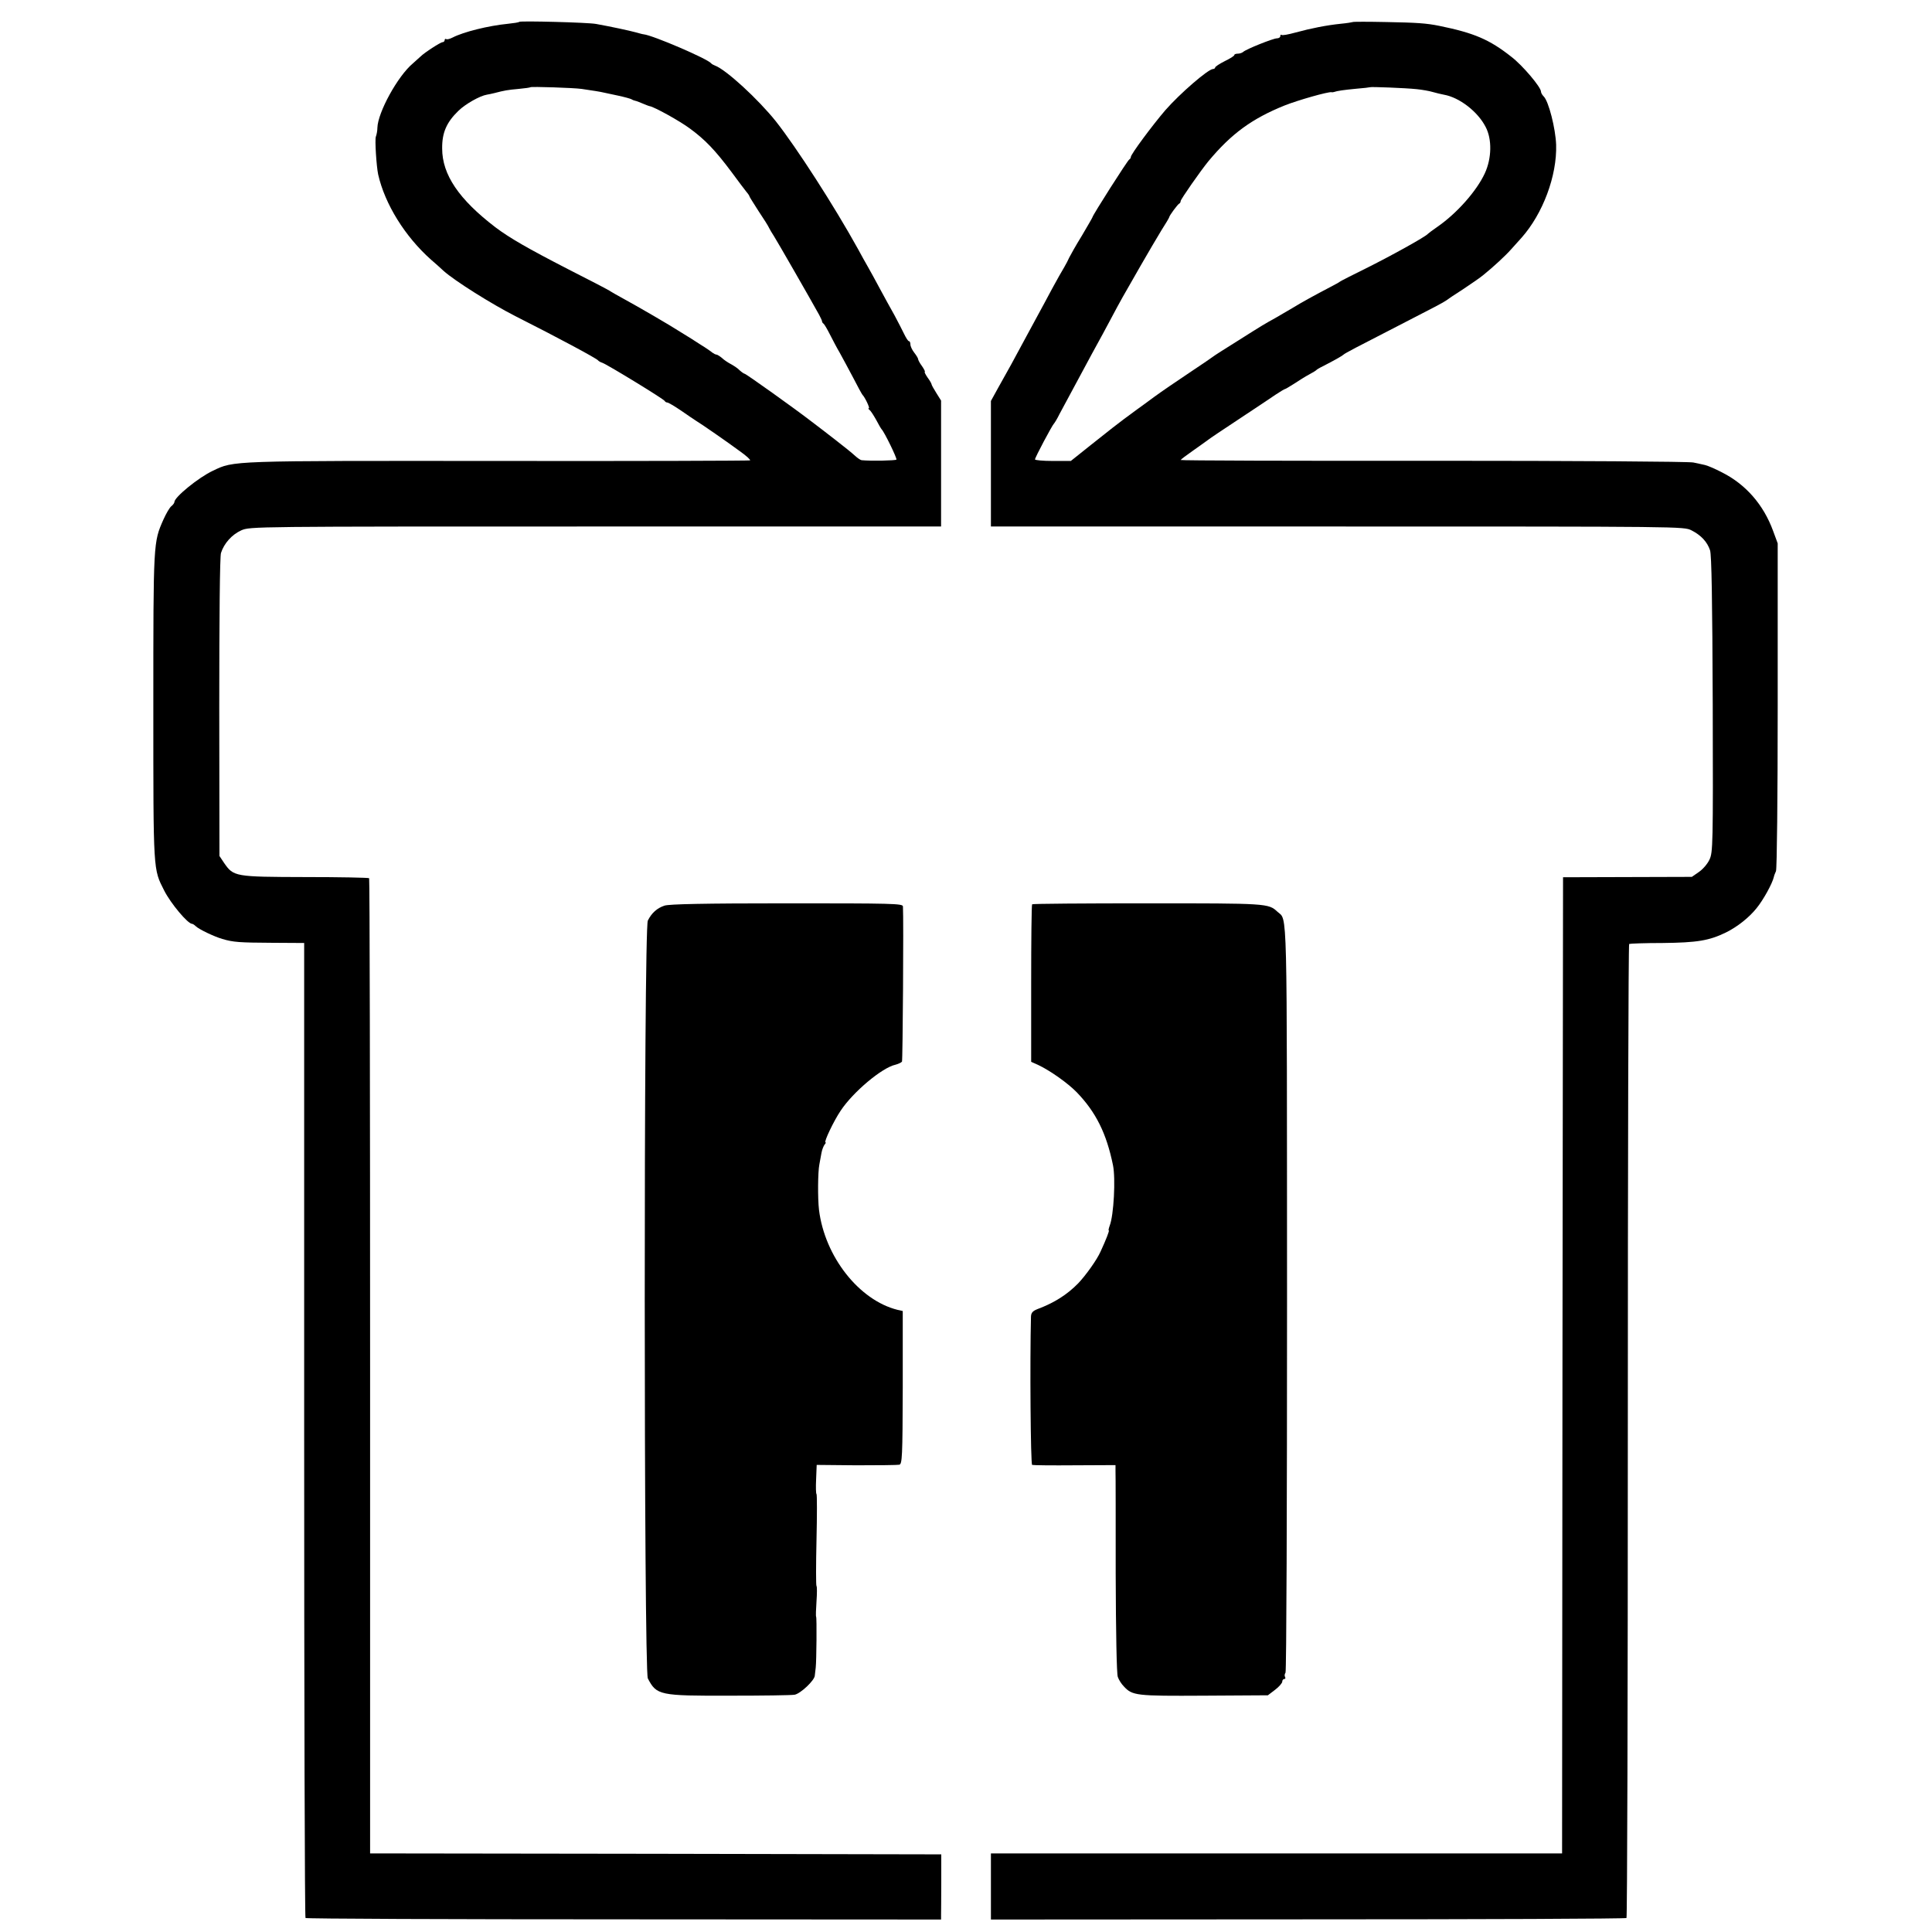
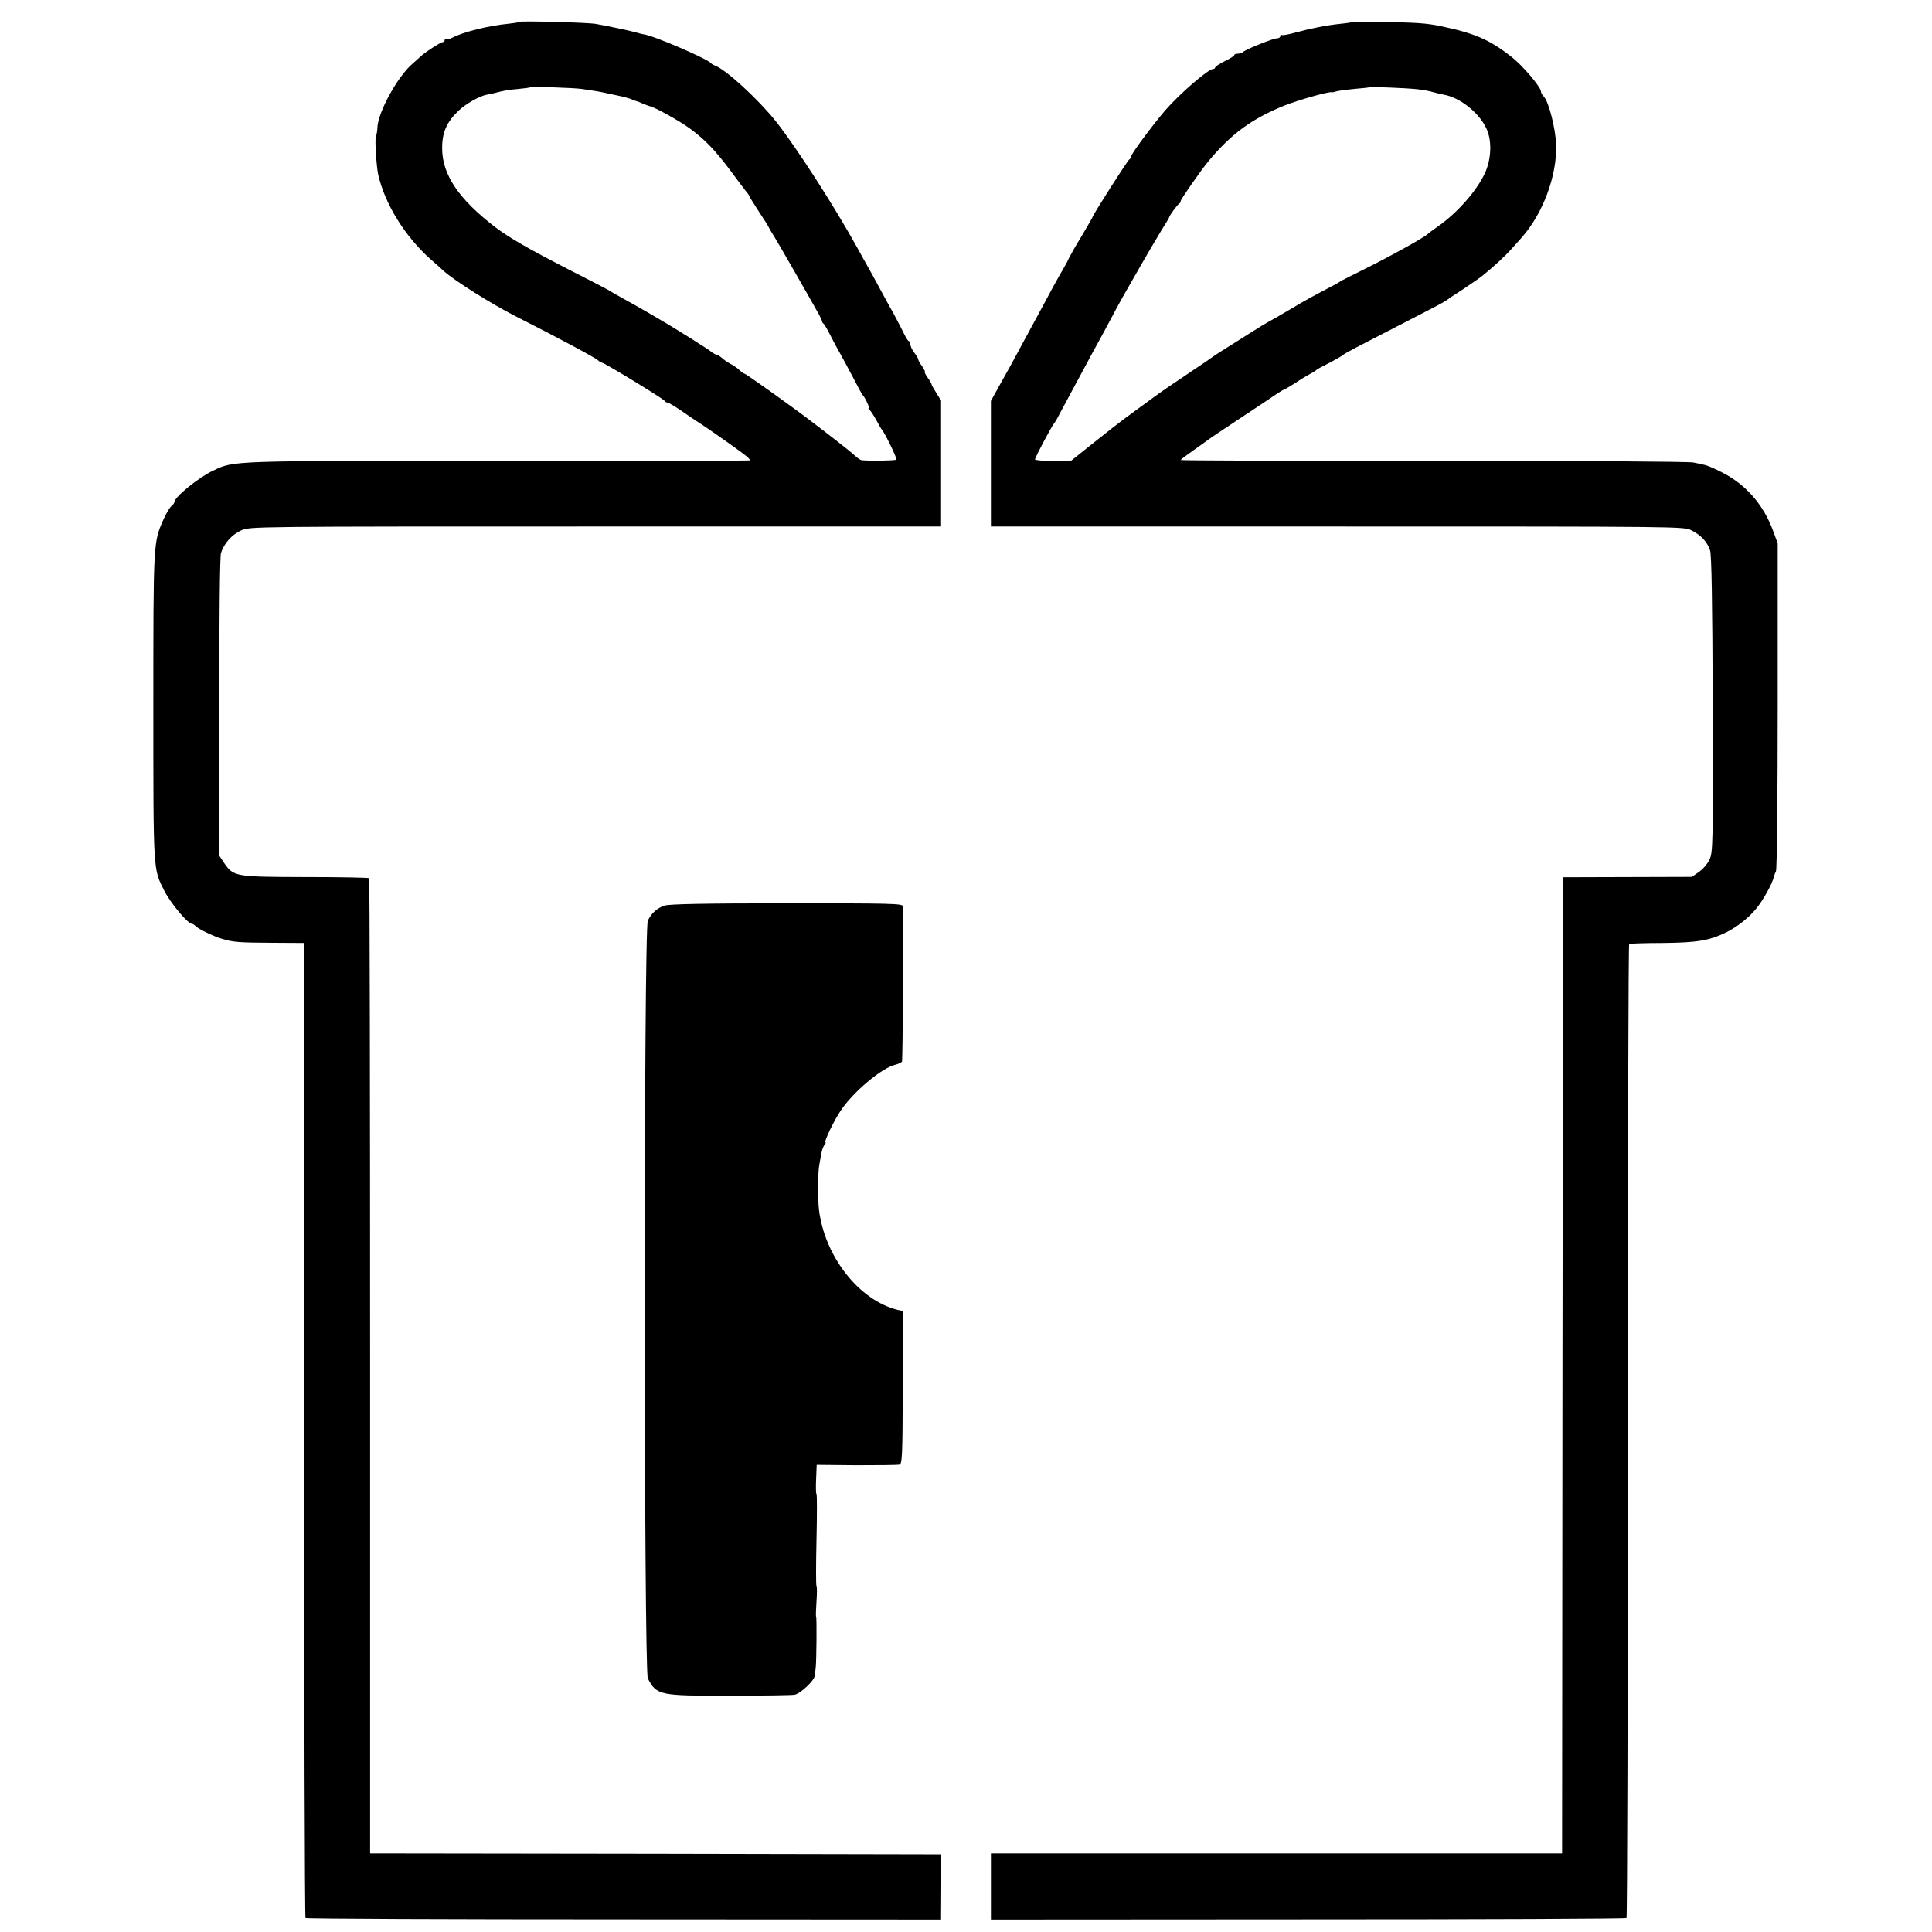
<svg xmlns="http://www.w3.org/2000/svg" version="1.0" width="1008pt" height="1008pt" viewBox="0 0 1008 1008" preserveAspectRatio="xMidYMid meet">
  <g transform="translate(0,1008) scale(0.1,-0.1)" fill="#000000" stroke="none">
    <path d="M2709 9966 c-2 -3 -29 -7 -58 -10 -102 -10 -232 -42 -290 -72 -14 -7 -28 -11 -33 -8 -4 3 -8 0 -8 -5 0 -6 -5 -11 -11 -11 -10 0 -94 -54 -115 -75 -7 -6 -25 -22 -40 -36 -79 -66 -183 -256 -185 -336 0 -15 -4 -36 -8 -46 -6 -16 3 -154 12 -197 35 -155 140 -324 276 -445 19 -16 48 -42 65 -58 59 -53 252 -174 376 -237 220 -111 421 -219 430 -230 3 -4 13 -10 23 -13 29 -11 322 -190 325 -199 2 -4 8 -8 13 -8 6 0 38 -19 72 -42 34 -24 69 -47 78 -53 27 -16 164 -111 229 -159 34 -24 58 -46 53 -48 -4 -2 -596 -4 -1315 -3 -1405 1 -1376 2 -1487 -51 -75 -35 -201 -138 -201 -163 0 -5 -7 -15 -16 -22 -9 -7 -27 -38 -41 -69 -53 -120 -53 -113 -53 -976 0 -873 -1 -846 57 -961 34 -67 123 -173 145 -173 4 0 13 -6 20 -13 17 -16 94 -53 138 -66 58 -17 88 -19 261 -20 l166 -1 0 -2540 c0 -1397 3 -2543 7 -2547 3 -4 751 -7 1661 -7 l1655 -1 0 23 c0 12 1 88 1 170 l0 147 -1490 3 -1490 2 0 2541 c0 1397 -2 2543 -5 2547 -3 3 -154 6 -334 6 -368 1 -373 2 -423 74 l-24 36 -1 775 c0 468 3 788 9 806 16 50 57 96 106 118 46 20 56 20 1849 20 l1802 0 0 329 0 328 -25 40 c-14 22 -25 42 -25 46 0 3 -9 19 -21 35 -11 16 -17 29 -14 29 3 0 -3 13 -14 29 -12 16 -21 33 -21 38 0 4 -9 19 -20 33 -11 14 -20 33 -20 43 0 9 -3 17 -8 17 -4 0 -15 17 -25 38 -10 20 -32 64 -50 97 -19 33 -53 96 -77 140 -23 44 -52 95 -63 115 -11 19 -34 60 -50 90 -125 226 -321 530 -429 667 -92 115 -260 270 -318 291 -8 3 -17 8 -20 12 -20 24 -304 146 -352 151 -4 0 -22 5 -40 10 -32 9 -135 31 -208 44 -41 8 -395 17 -401 11z m326 -350 c62 -9 99 -15 115 -19 8 -2 42 -9 75 -16 33 -7 65 -16 70 -19 6 -4 15 -7 20 -8 6 -1 24 -8 40 -15 17 -7 32 -13 35 -13 24 -4 158 -78 210 -117 79 -58 131 -112 217 -227 35 -48 71 -95 79 -105 8 -9 14 -19 14 -21 0 -3 22 -37 48 -78 27 -40 52 -80 55 -88 4 -8 15 -27 25 -42 15 -23 193 -333 236 -411 8 -15 15 -30 15 -34 0 -3 3 -9 8 -12 4 -3 19 -28 33 -56 14 -27 36 -70 51 -95 14 -25 45 -83 70 -130 24 -47 46 -87 49 -90 13 -13 40 -70 33 -70 -4 0 -3 -4 3 -8 6 -4 21 -27 35 -52 13 -25 26 -47 29 -50 14 -14 81 -151 77 -158 -4 -5 -131 -8 -182 -3 -6 1 -21 11 -35 24 -14 13 -56 47 -95 77 -38 30 -97 75 -130 100 -88 68 -343 250 -350 250 -3 0 -15 8 -26 18 -10 11 -32 25 -47 33 -15 8 -36 22 -46 32 -11 9 -24 17 -28 17 -5 0 -14 5 -21 10 -7 6 -34 25 -62 42 -27 18 -72 46 -100 63 -62 40 -226 135 -303 177 -31 17 -61 34 -67 38 -5 5 -104 56 -220 115 -212 109 -307 164 -380 219 -191 146 -278 275 -278 411 -1 83 23 137 85 197 37 36 112 78 148 84 8 1 25 5 38 8 54 14 70 17 127 22 33 3 61 7 63 9 5 4 225 -3 267 -9z" />
    <path d="M7058 9965 c-2 -1 -30 -6 -63 -9 -76 -8 -152 -23 -237 -46 -36 -10 -69 -16 -72 -12 -3 3 -6 0 -6 -6 0 -7 -8 -12 -18 -12 -19 0 -162 -57 -176 -71 -6 -5 -18 -9 -28 -9 -10 0 -18 -3 -18 -7 0 -5 -23 -19 -50 -32 -28 -14 -50 -29 -50 -33 0 -4 -5 -8 -11 -8 -25 0 -173 -128 -249 -215 -67 -78 -180 -230 -180 -244 0 -5 -4 -11 -8 -13 -8 -3 -192 -292 -192 -301 0 -2 -25 -45 -55 -96 -31 -50 -60 -102 -66 -114 -5 -12 -17 -35 -27 -52 -10 -16 -38 -66 -62 -110 -23 -44 -55 -102 -70 -130 -15 -27 -44 -81 -65 -120 -58 -109 -105 -194 -147 -268 l-38 -69 0 -327 0 -328 1808 0 c1804 0 1807 0 1847 -20 51 -26 82 -60 97 -104 8 -24 12 -260 14 -804 2 -735 1 -772 -17 -810 -10 -22 -35 -51 -56 -65 l-36 -25 -336 -1 -336 -1 -3 -2546 -2 -2547 -1490 0 -1490 0 0 -172 0 -173 1655 1 c910 0 1658 3 1661 7 4 4 7 1148 7 2542 0 1395 3 2538 7 2540 4 2 82 5 175 5 179 2 242 12 330 55 59 29 121 78 160 127 35 43 82 128 90 163 1 6 6 19 11 30 5 11 9 385 9 865 l0 845 -24 65 c-50 137 -143 243 -266 305 -38 20 -79 37 -90 39 -11 3 -38 8 -60 13 -23 5 -616 9 -1358 9 -724 -1 -1317 1 -1317 4 1 3 30 25 66 50 36 25 70 50 77 55 7 6 80 55 162 109 83 55 169 112 192 128 23 15 44 28 47 28 3 0 24 13 48 28 24 16 59 38 78 48 19 10 37 21 40 25 3 3 24 15 47 26 54 28 87 47 93 53 7 7 72 41 275 145 197 101 246 127 260 137 6 5 46 32 90 60 44 29 91 62 104 73 52 42 116 101 145 134 17 19 41 46 54 60 112 126 186 324 181 486 -3 84 -39 227 -65 252 -8 8 -14 19 -14 25 0 23 -96 137 -155 182 -114 90 -194 124 -375 161 -69 14 -119 17 -277 20 -94 2 -173 2 -175 0z m332 -350 c30 -3 69 -10 85 -15 17 -5 43 -11 58 -14 81 -14 177 -88 218 -168 34 -64 32 -164 -4 -242 -43 -93 -146 -209 -247 -279 -25 -17 -47 -34 -50 -37 -10 -14 -196 -117 -325 -181 -71 -35 -132 -66 -135 -69 -3 -3 -25 -15 -50 -28 -77 -40 -153 -82 -195 -108 -22 -13 -62 -36 -89 -52 -61 -34 -57 -31 -201 -122 -66 -41 -122 -77 -125 -80 -3 -3 -59 -41 -125 -85 -66 -44 -148 -100 -182 -125 -33 -25 -74 -54 -89 -65 -31 -22 -112 -83 -128 -96 -6 -5 -58 -46 -115 -91 l-104 -83 -94 0 c-51 0 -93 4 -93 8 0 10 90 179 99 187 3 3 17 25 29 50 26 49 69 129 169 314 36 65 82 150 103 190 43 81 59 110 153 273 37 65 86 147 107 182 22 34 40 65 40 67 0 8 45 69 53 72 4 2 7 8 7 13 0 9 104 158 145 208 120 144 227 222 398 291 71 28 226 72 244 69 4 -1 10 0 13 1 16 6 53 11 115 17 39 3 71 7 73 8 4 3 185 -4 242 -10z" />
    <path d="M3467 5355 c-39 -13 -67 -38 -87 -78 -22 -43 -21 -3912 0 -3954 46 -88 60 -91 428 -90 171 0 323 2 338 5 31 6 103 74 105 99 1 10 3 29 5 43 4 34 6 261 2 265 -2 2 -1 38 2 80 3 42 3 78 0 80 -3 2 -3 110 0 240 3 130 3 238 0 240 -3 2 -4 36 -2 77 l3 75 207 -2 c114 0 215 1 224 3 15 4 17 38 18 403 l0 399 -27 6 c-201 50 -380 278 -410 522 -7 60 -6 198 2 237 3 17 8 44 11 60 3 17 11 36 16 43 6 6 8 12 5 12 -10 0 43 112 79 165 64 97 216 225 286 240 15 4 30 11 34 16 4 8 9 741 5 810 -1 15 -55 16 -606 16 -433 0 -614 -4 -638 -12z" />
-     <path d="M5385 5362 c-3 -3 -5 -189 -5 -414 l0 -408 38 -17 c61 -29 152 -93 200 -142 100 -104 155 -214 189 -381 14 -69 4 -260 -17 -314 -5 -14 -8 -26 -5 -26 4 0 -13 -45 -43 -110 -19 -43 -77 -124 -117 -166 -58 -59 -124 -101 -212 -134 -25 -10 -33 -19 -34 -39 -6 -230 -2 -771 6 -774 6 -2 106 -3 223 -2 l212 1 0 -31 c1 -16 1 -259 1 -539 1 -303 5 -520 11 -535 5 -15 19 -37 31 -49 45 -49 63 -51 419 -49 l333 2 38 29 c20 15 37 35 37 42 0 8 5 14 11 14 5 0 7 5 4 10 -4 6 -3 16 2 23 5 7 8 862 8 1953 -1 2094 3 1969 -50 2017 -47 44 -53 44 -678 44 -328 0 -599 -2 -602 -5z" />
  </g>
</svg>